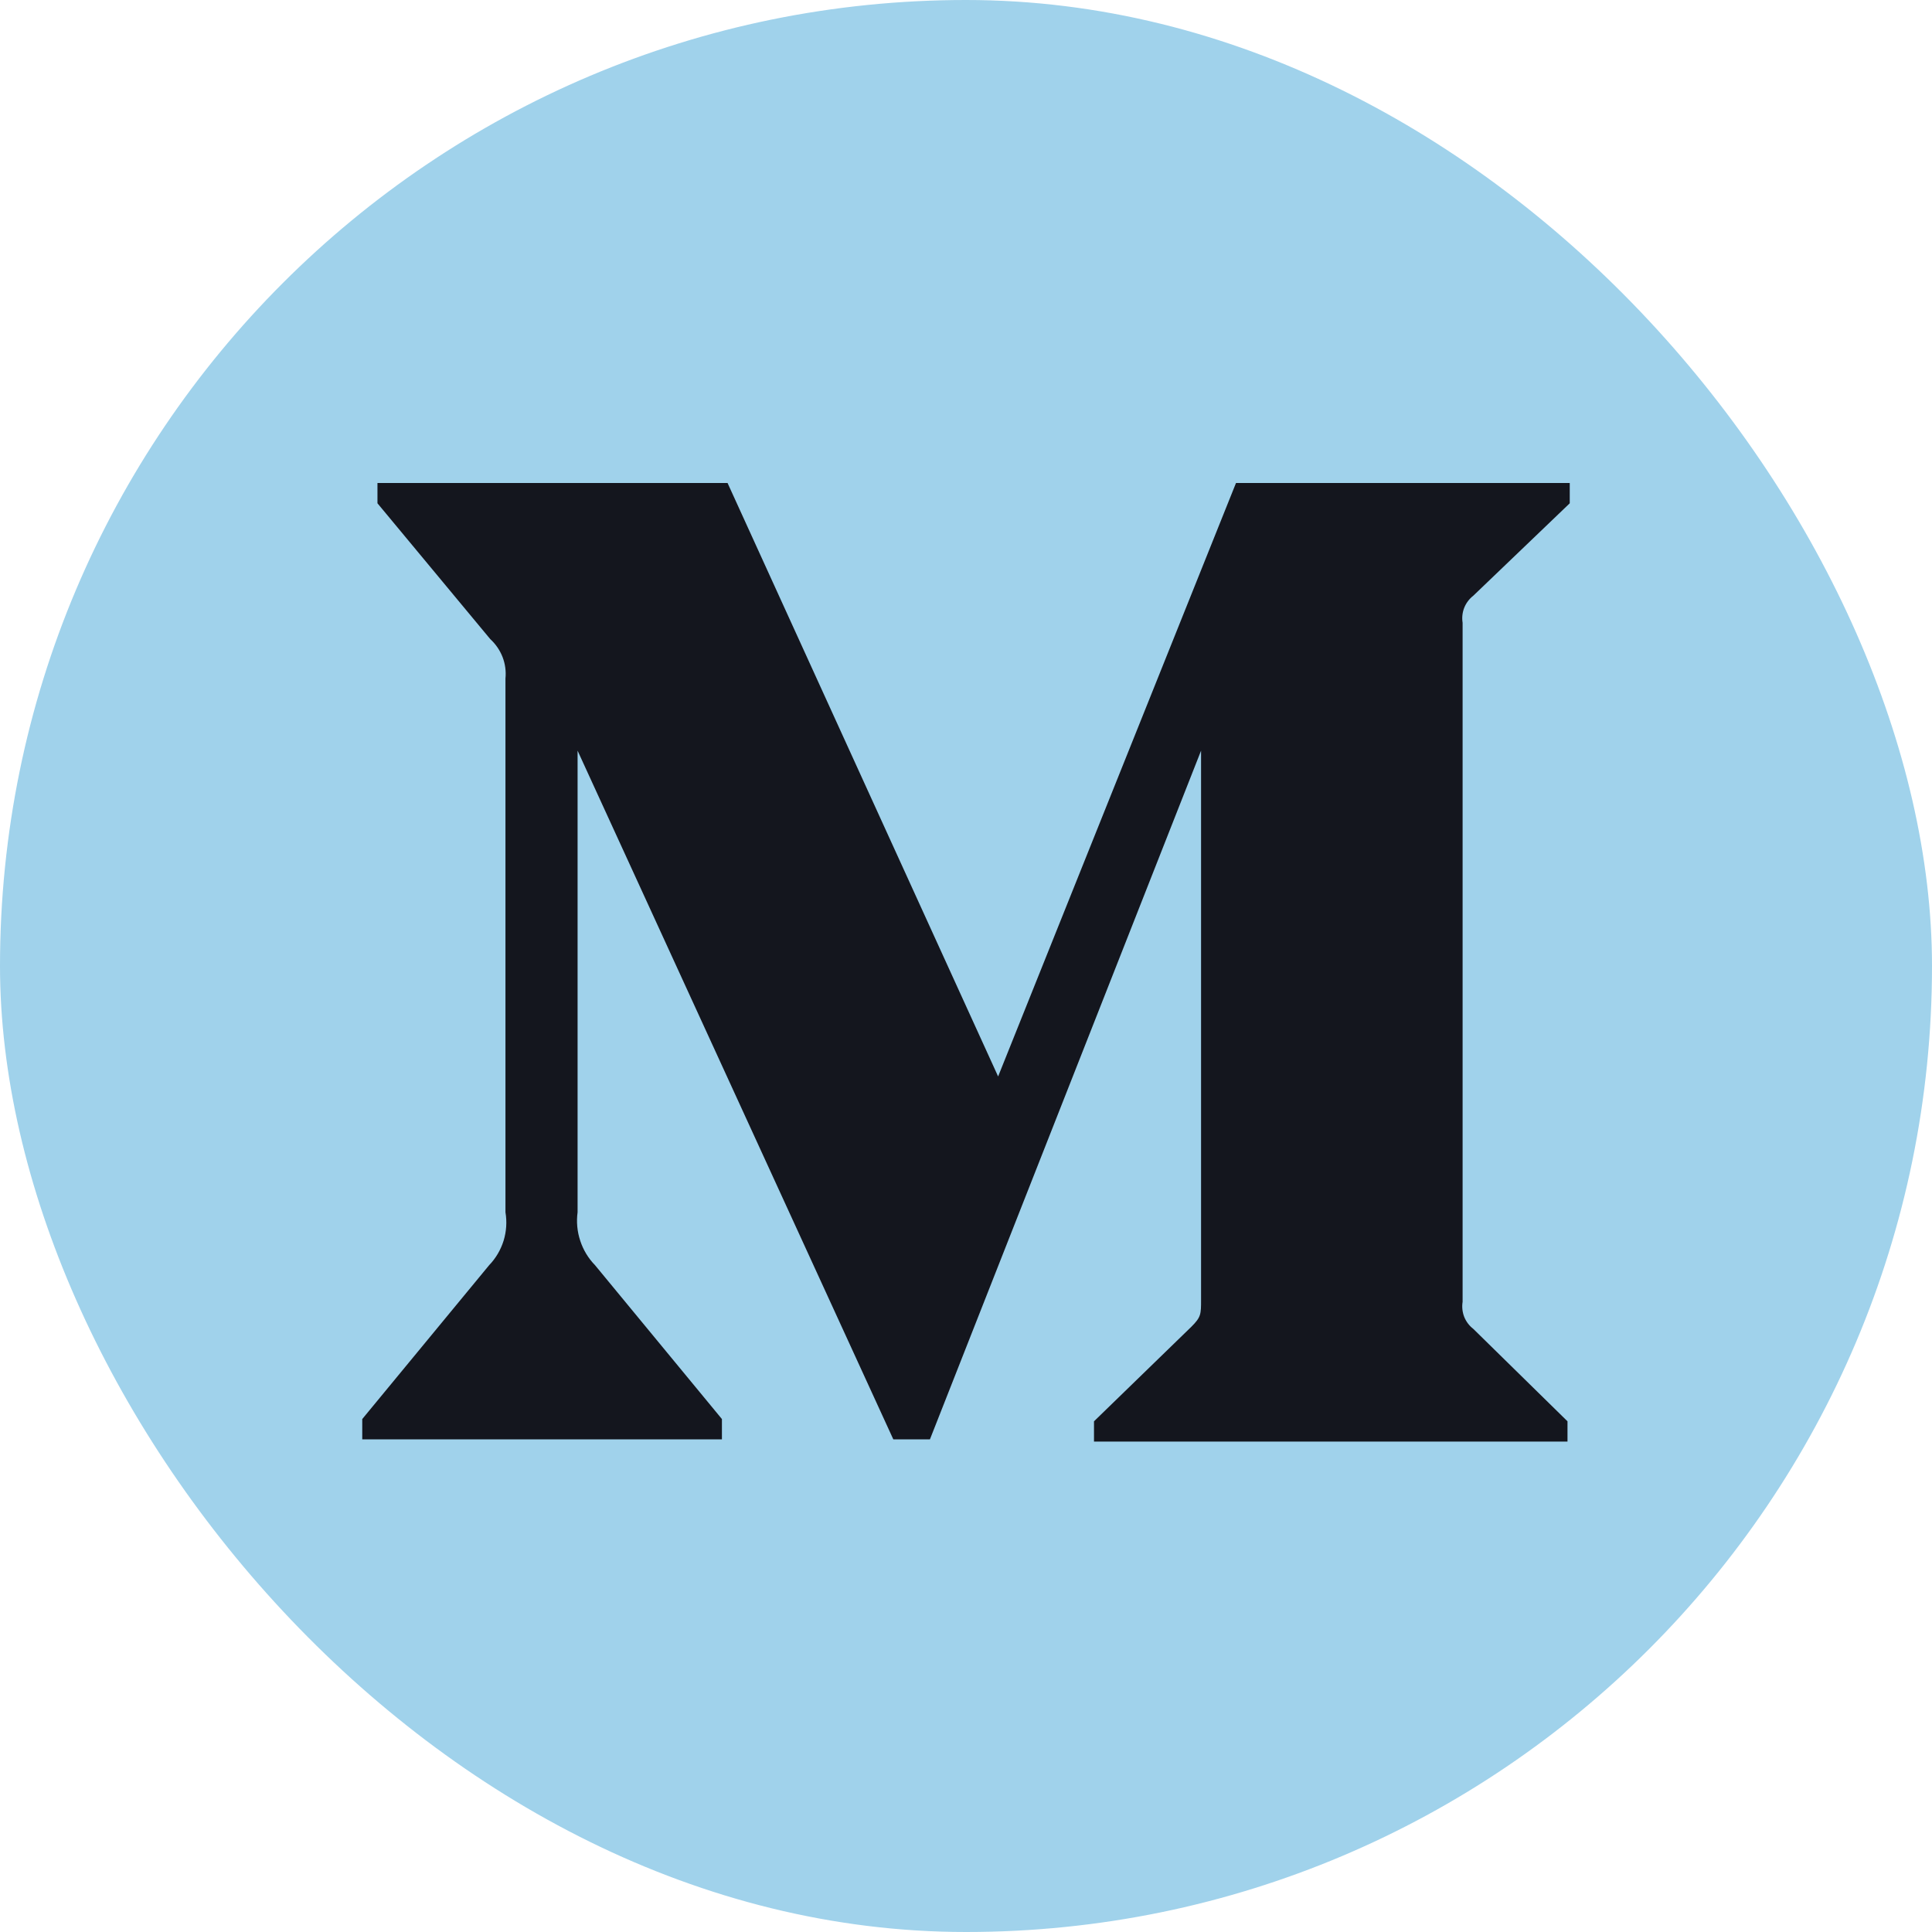
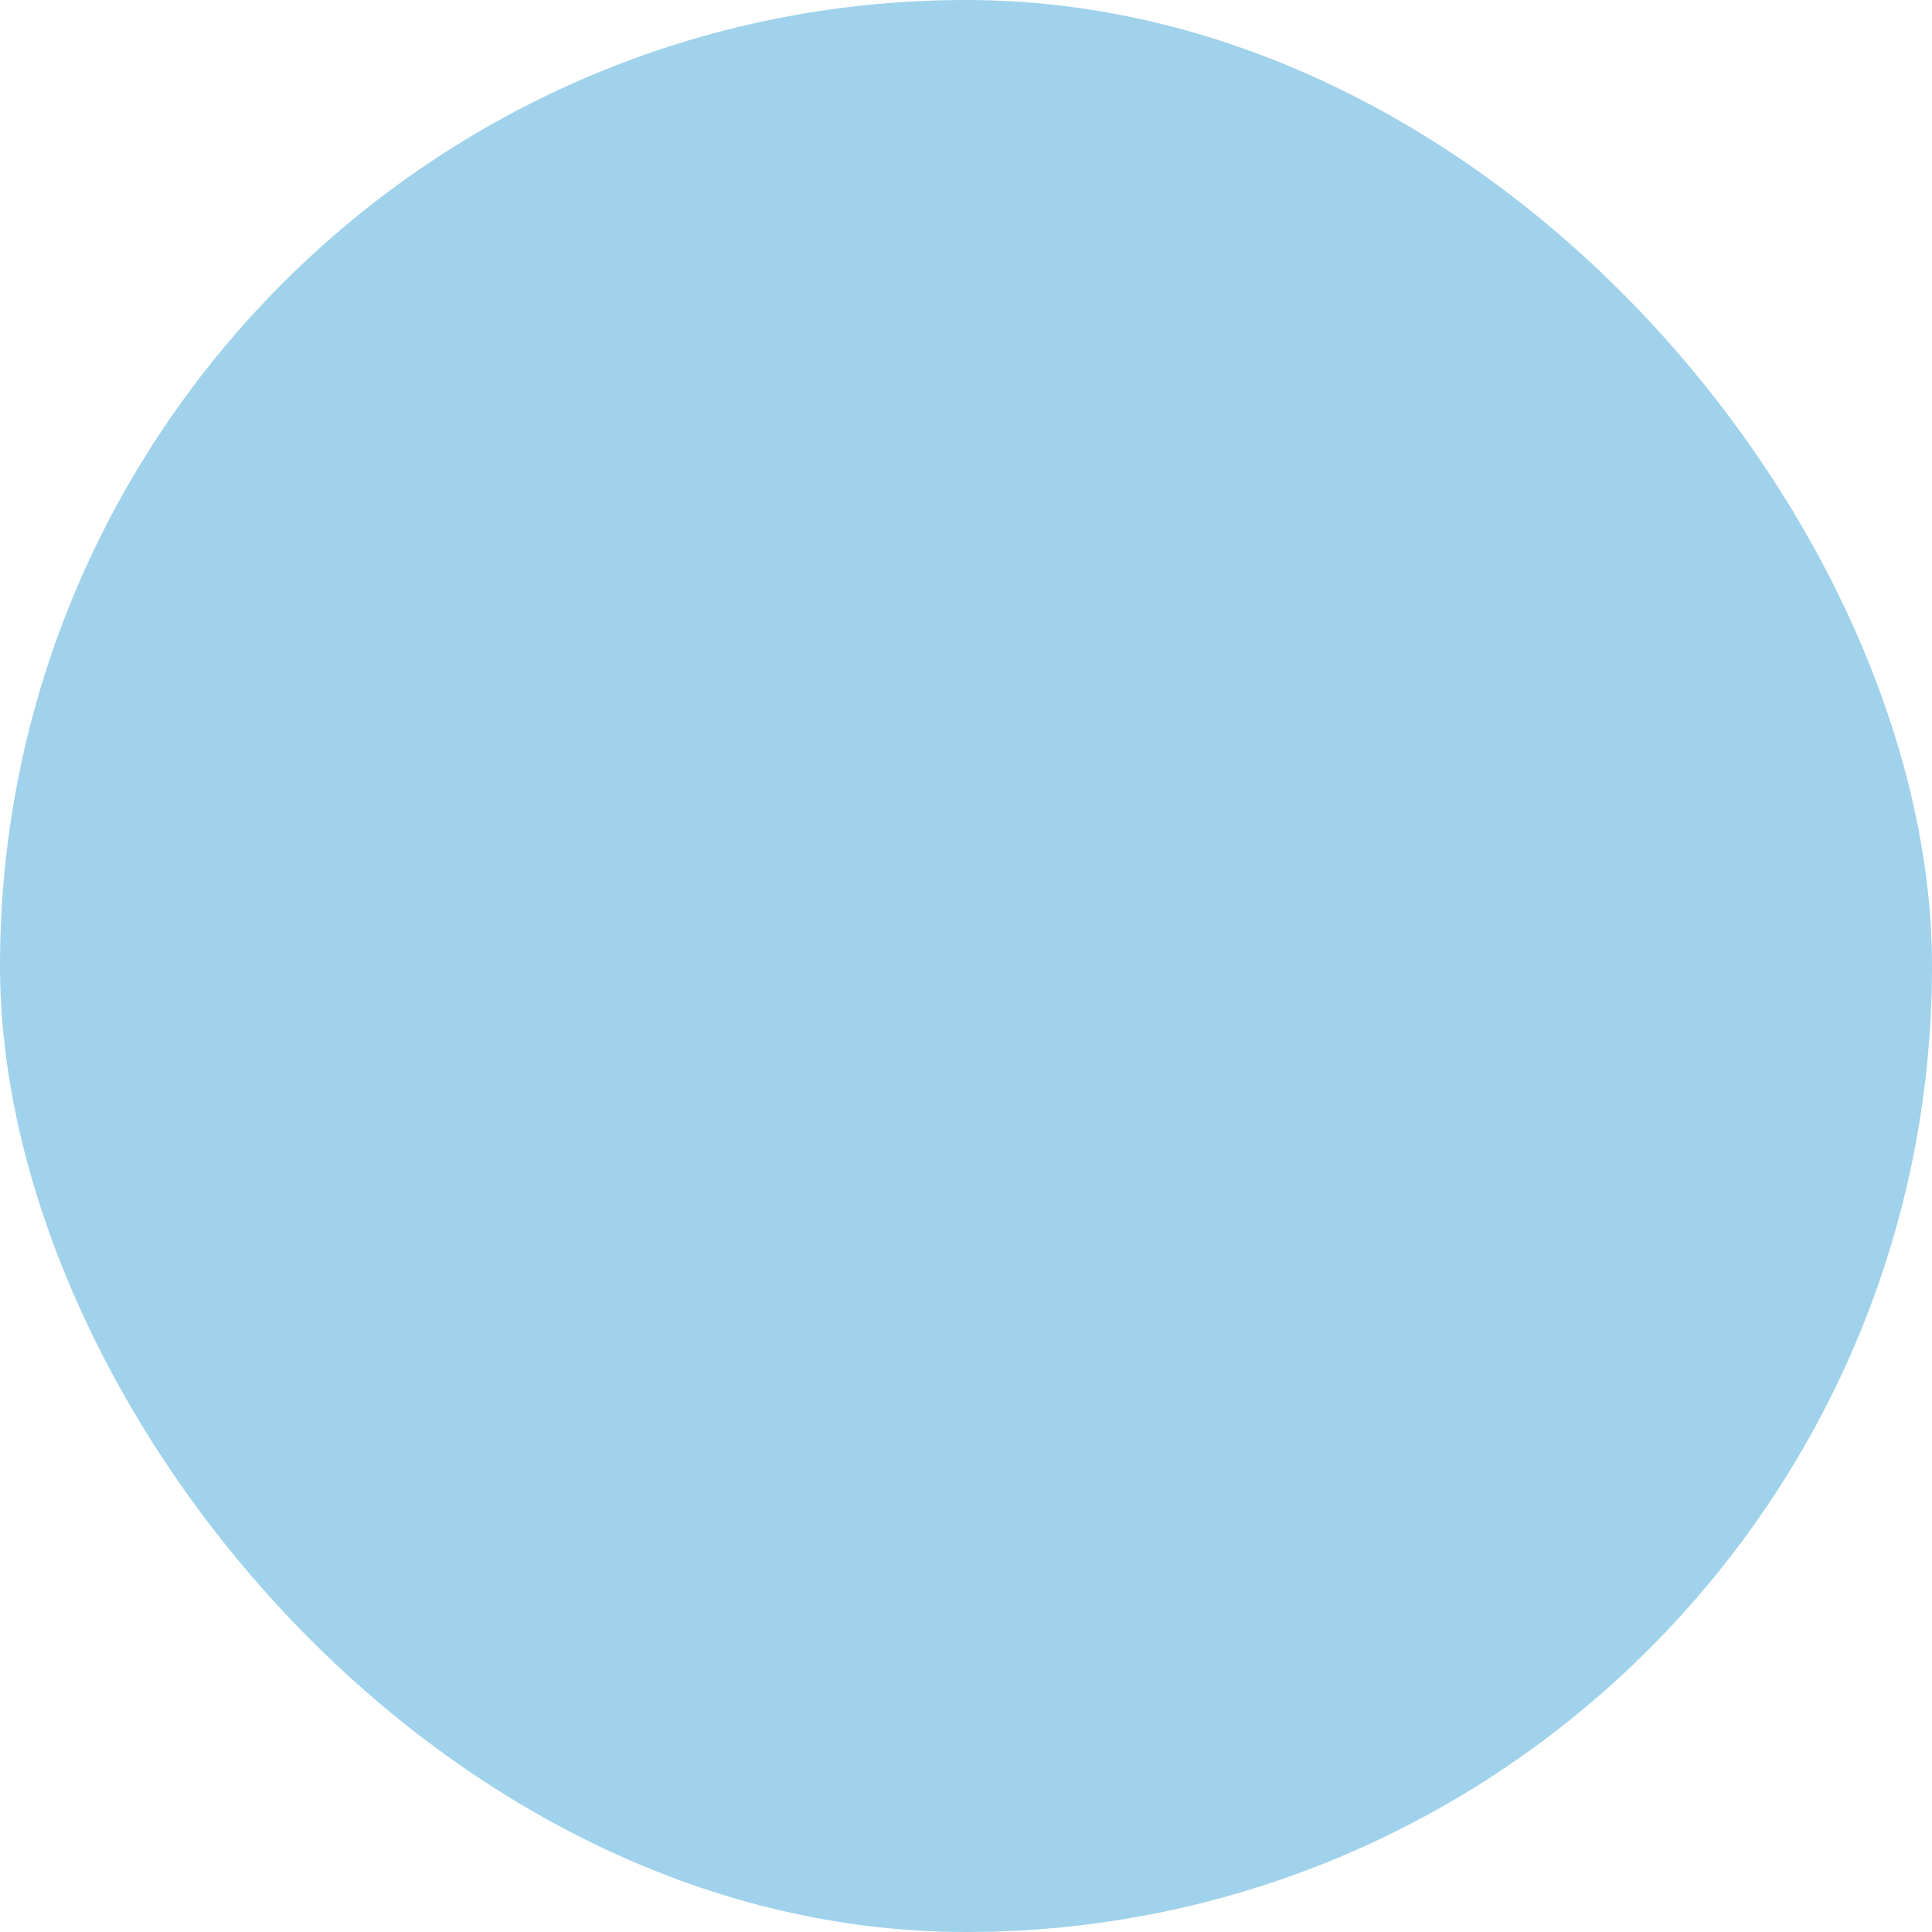
<svg xmlns="http://www.w3.org/2000/svg" width="24" height="24" viewBox="0 0 24 24" fill="none">
  <rect width="24" height="24" rx="12" fill="#A0D2EB" />
-   <path d="M6.279 8.429C6.288 8.339 6.276 8.247 6.243 8.162C6.21 8.077 6.157 8 6.09 7.939L4.689 6.252V6H9.038L12.399 13.372L15.354 6H19.5V6.252L18.302 7.4C18.252 7.439 18.213 7.49 18.189 7.55C18.166 7.609 18.159 7.673 18.169 7.736V16.172C18.159 16.235 18.166 16.299 18.189 16.359C18.213 16.418 18.252 16.47 18.302 16.508L19.472 17.656V17.908H13.59V17.656L14.801 16.48C14.92 16.361 14.92 16.326 14.92 16.144V9.325L11.552 17.88H11.097L7.175 9.325V15.059C7.159 15.178 7.17 15.299 7.208 15.413C7.245 15.527 7.308 15.631 7.392 15.717L8.968 17.628V17.88H4.5V17.628L6.076 15.717C6.159 15.631 6.22 15.527 6.256 15.412C6.291 15.298 6.299 15.177 6.279 15.059V8.429Z" fill="#14161E" />
</svg>